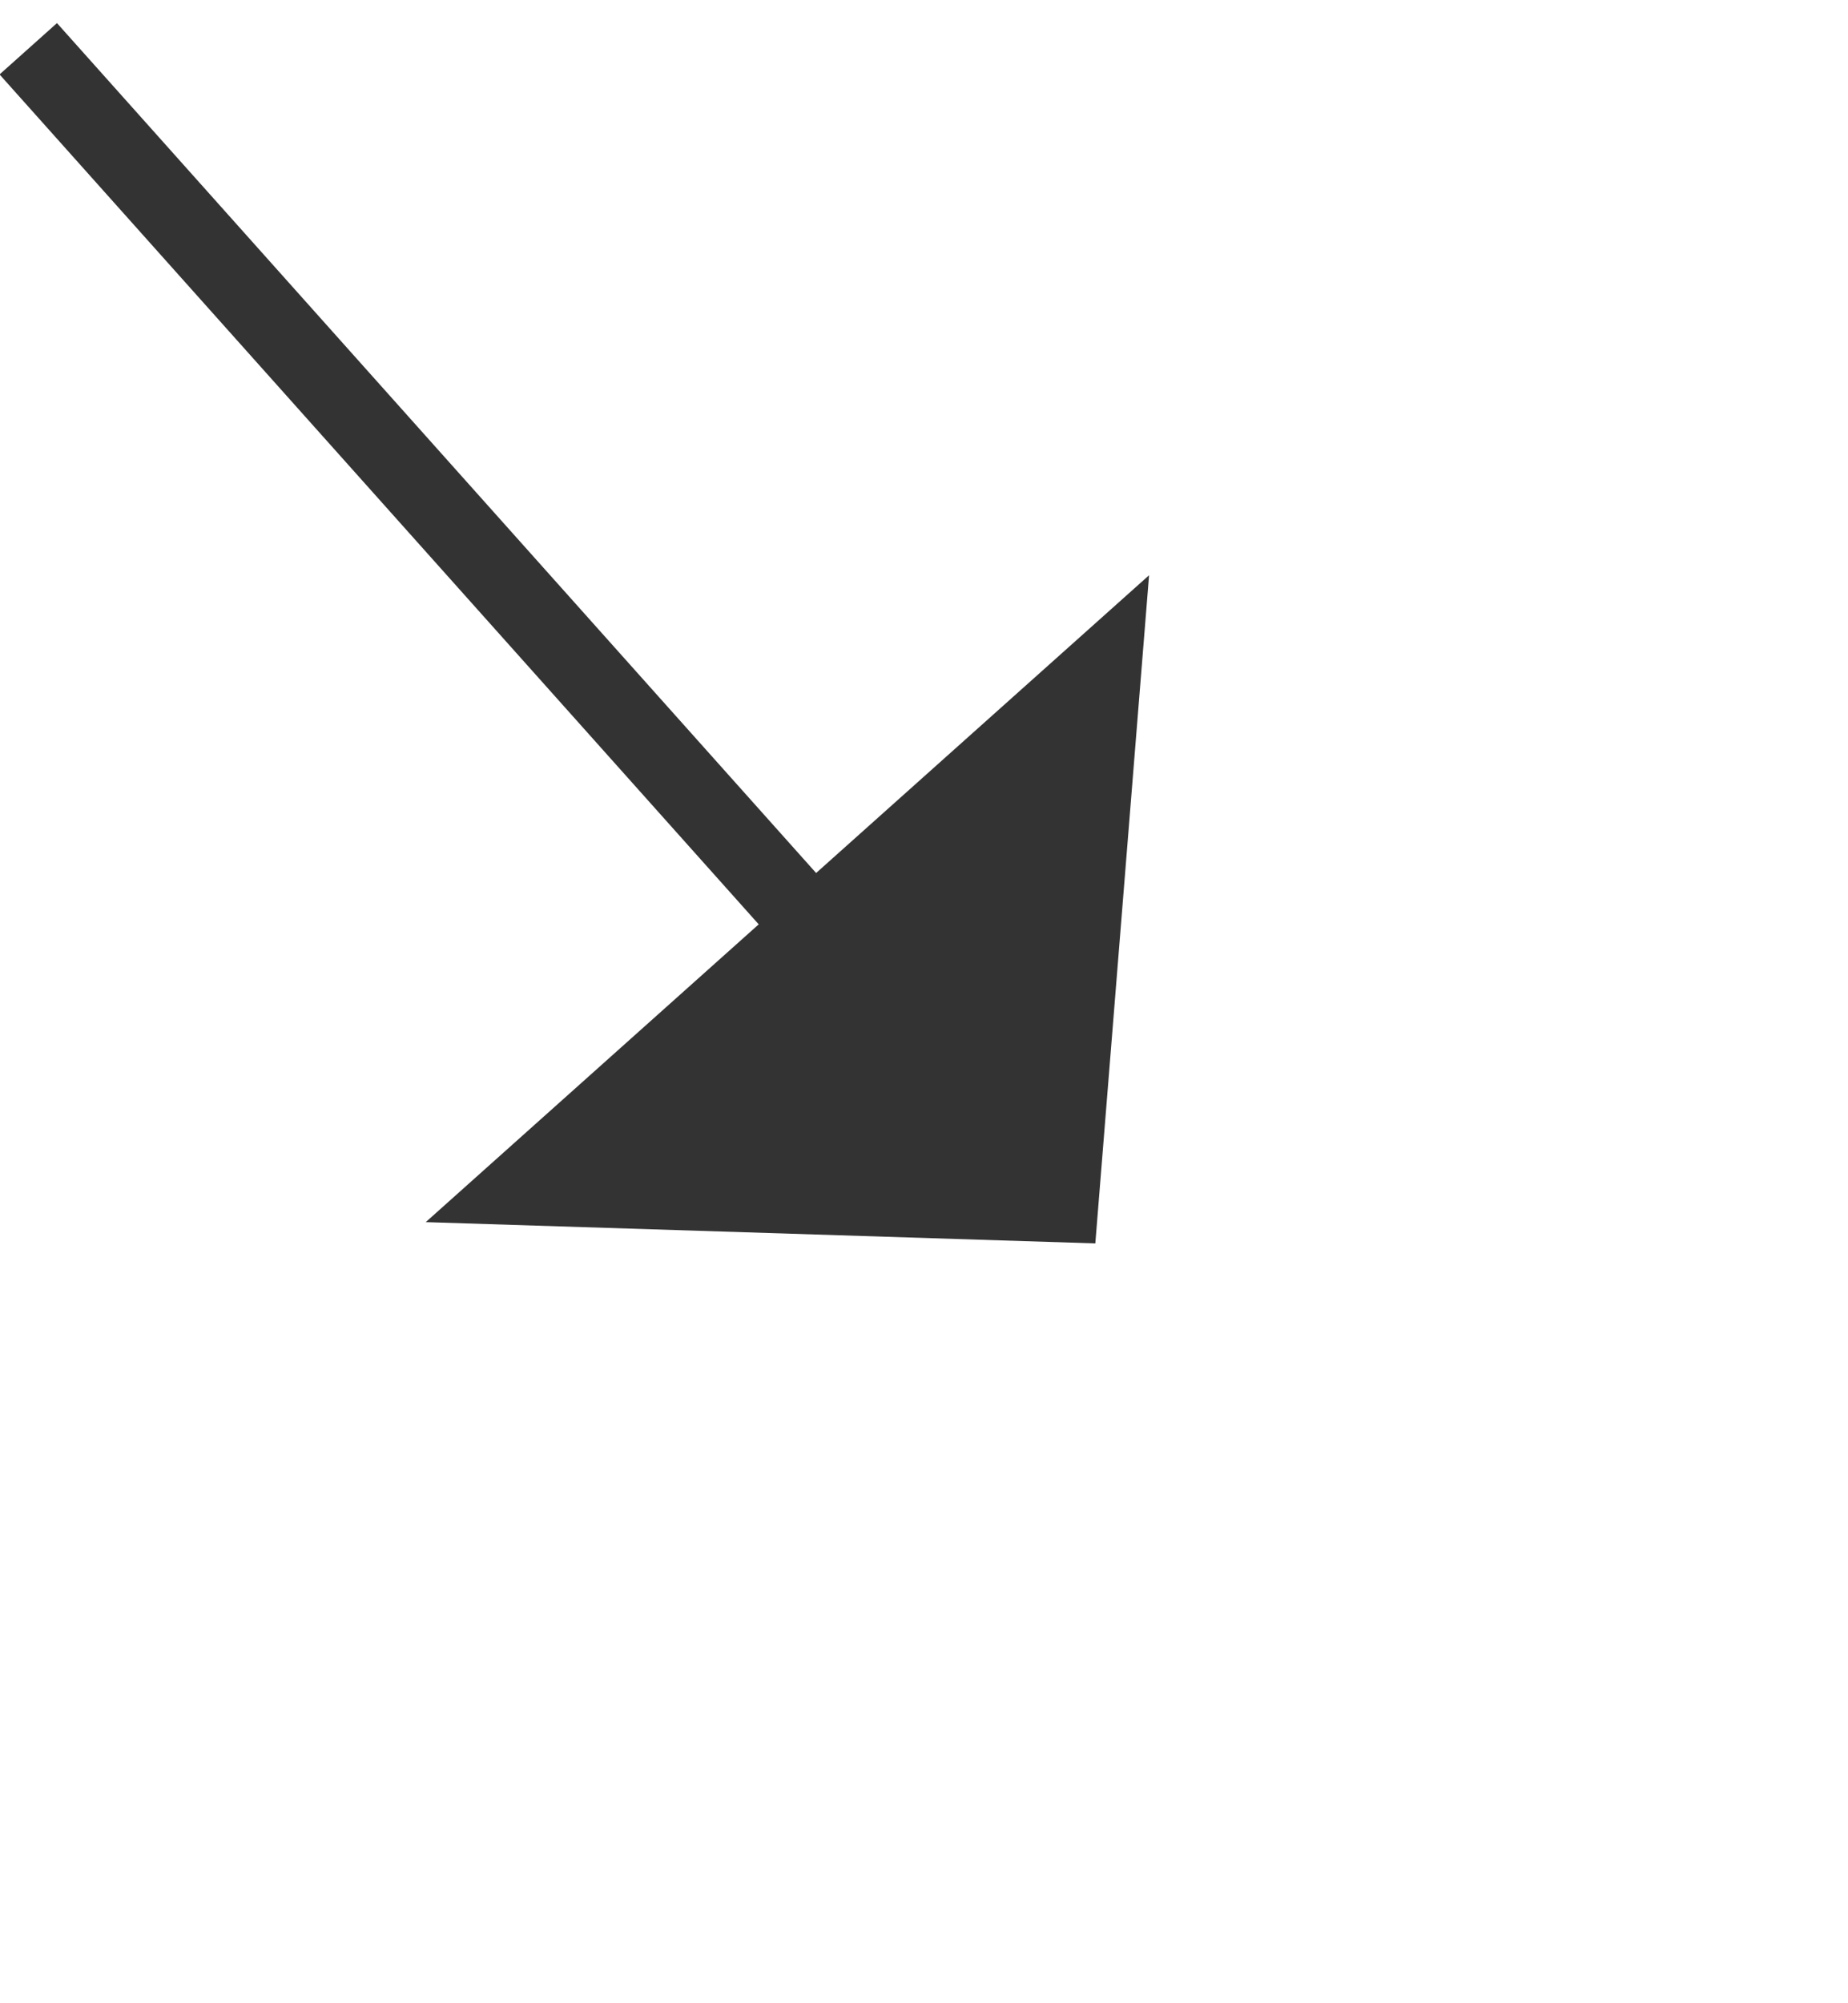
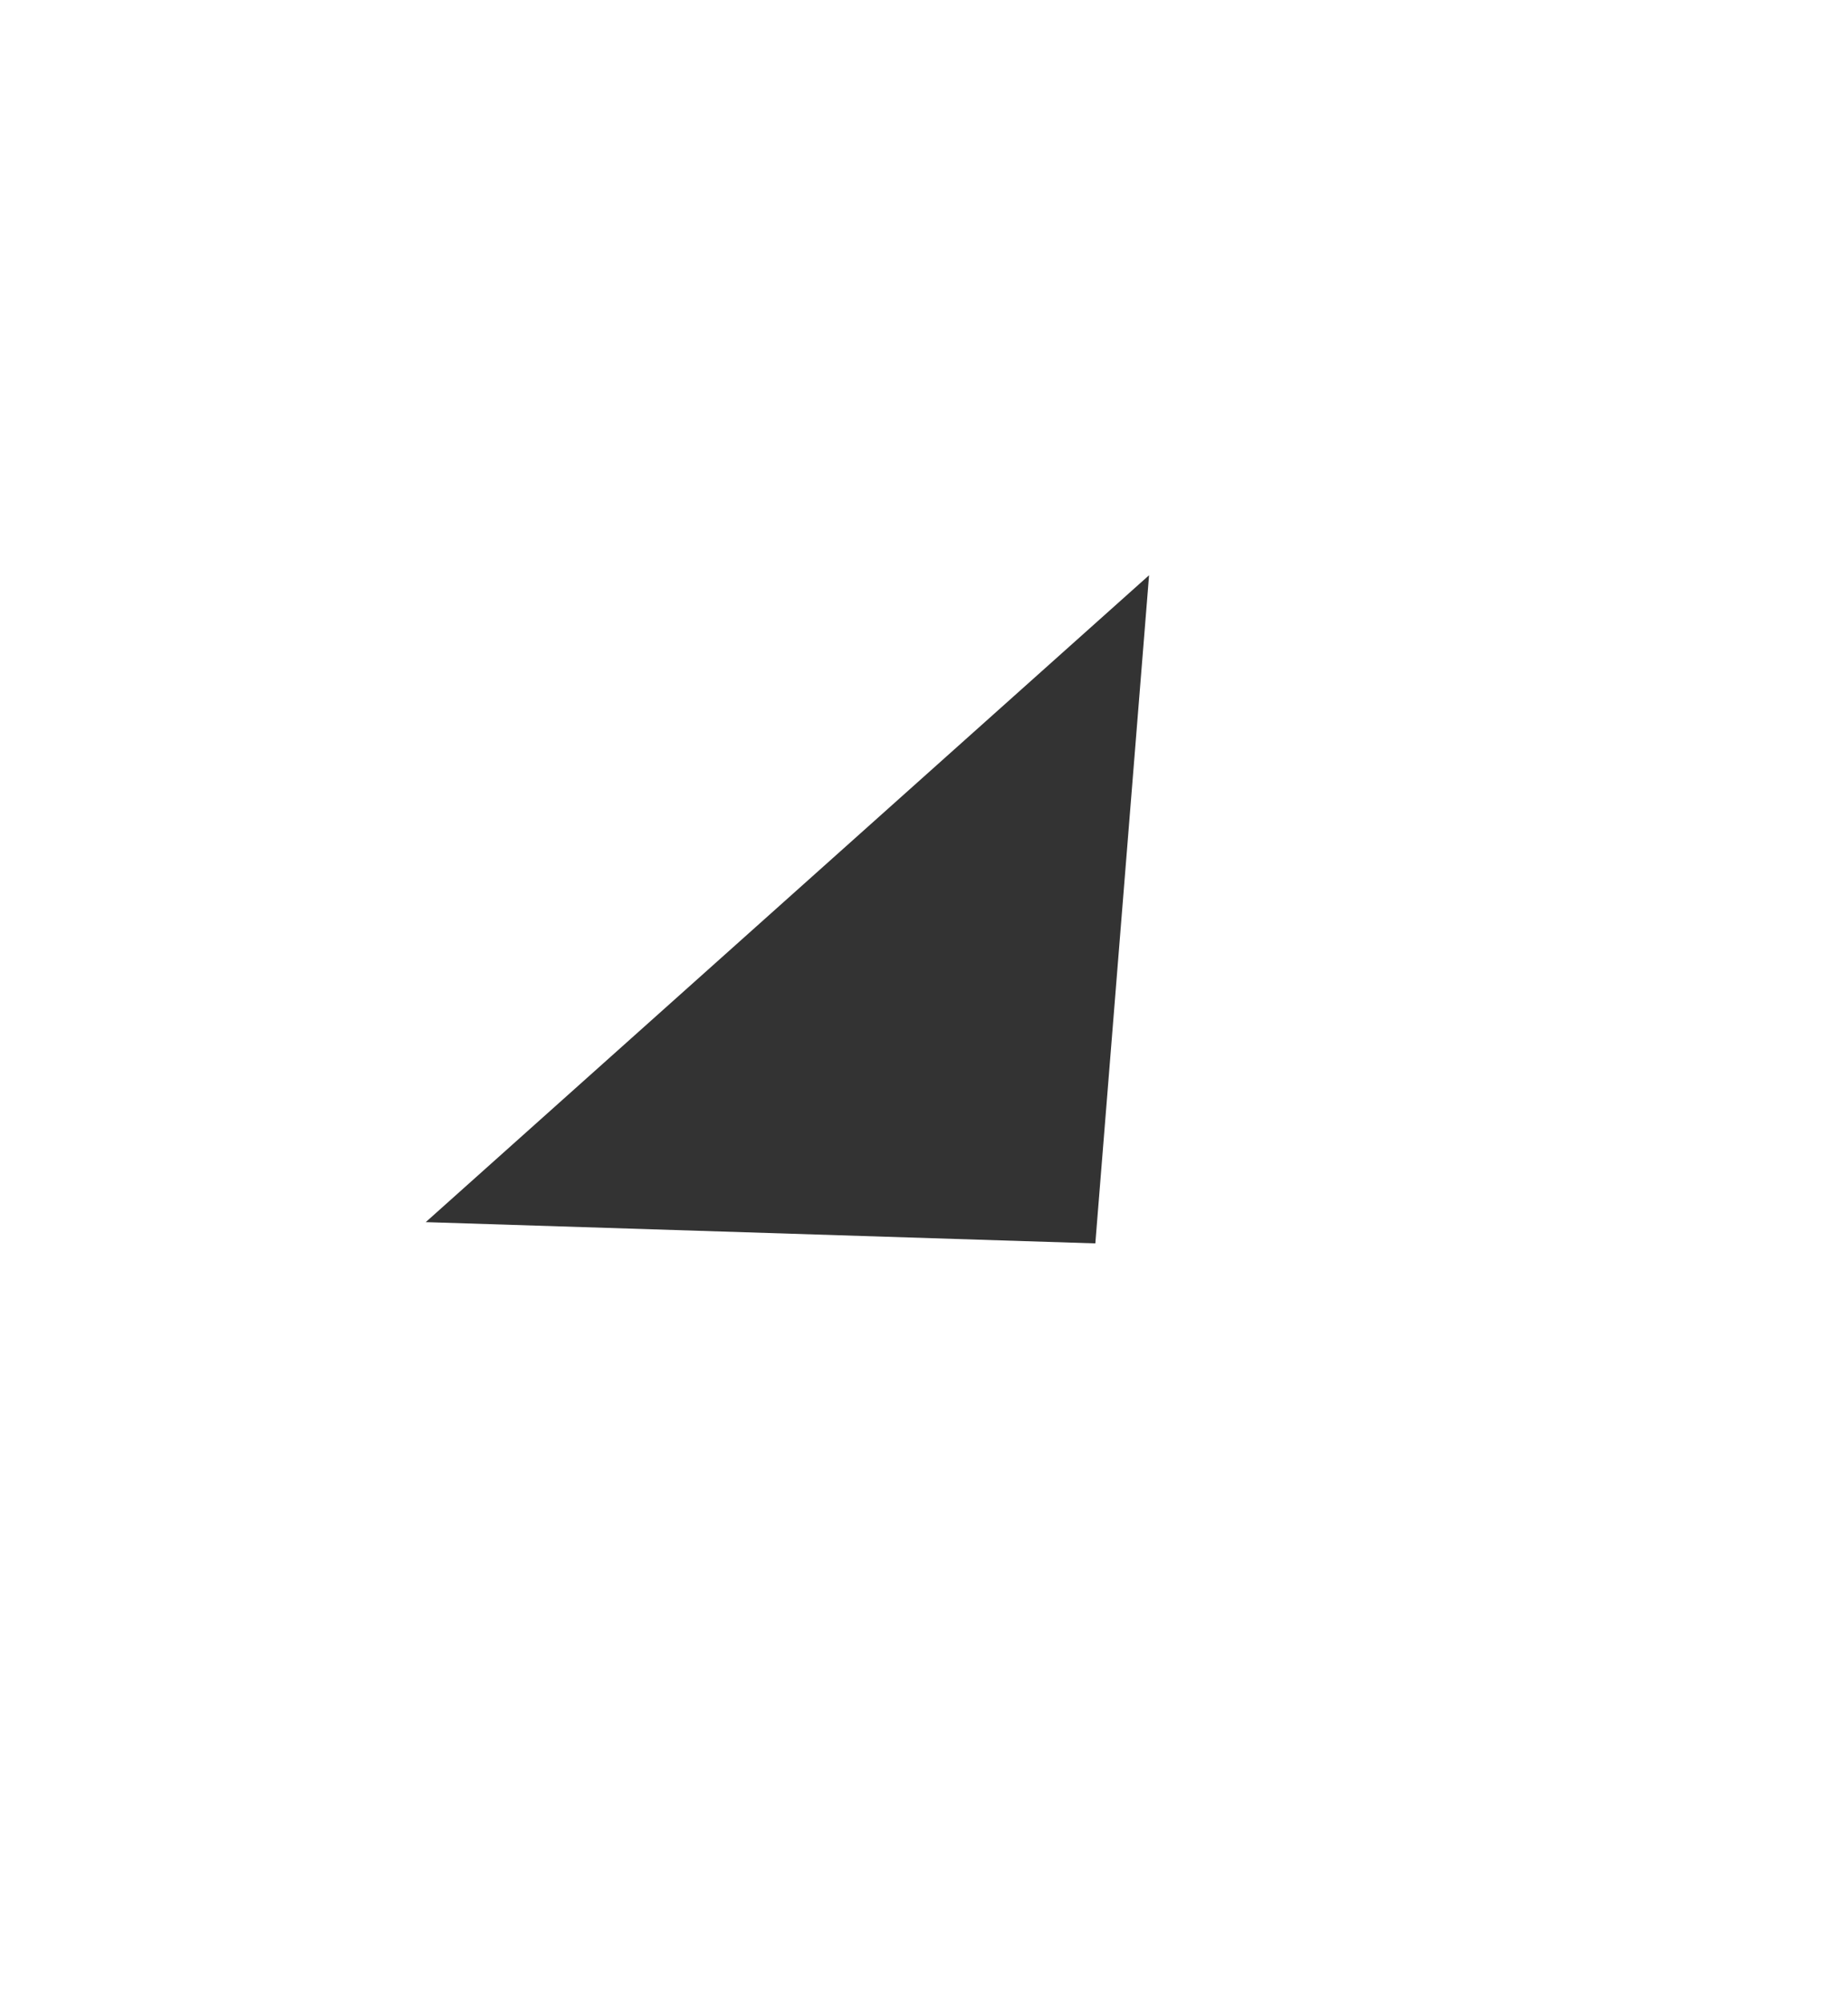
<svg xmlns="http://www.w3.org/2000/svg" version="1.1" width="24px" height="26px">
  <g transform="matrix(1 0 0 1 -832 -7089 )">
-     <path d="M 0.367 0.633  L 10.893 12.41  " stroke-width="1" stroke="#333333" fill="none" transform="matrix(1 0 0 1 832 7089 )" />
-     <path d="M 5.529 15.862  L 14.225 16.138  L 14.923 7.466  L 5.529 15.862  Z " fill-rule="nonzero" fill="#333333" stroke="none" transform="matrix(1 0 0 1 832 7089 )" />
+     <path d="M 5.529 15.862  L 14.225 16.138  L 14.923 7.466  L 5.529 15.862  " fill-rule="nonzero" fill="#333333" stroke="none" transform="matrix(1 0 0 1 832 7089 )" />
  </g>
</svg>